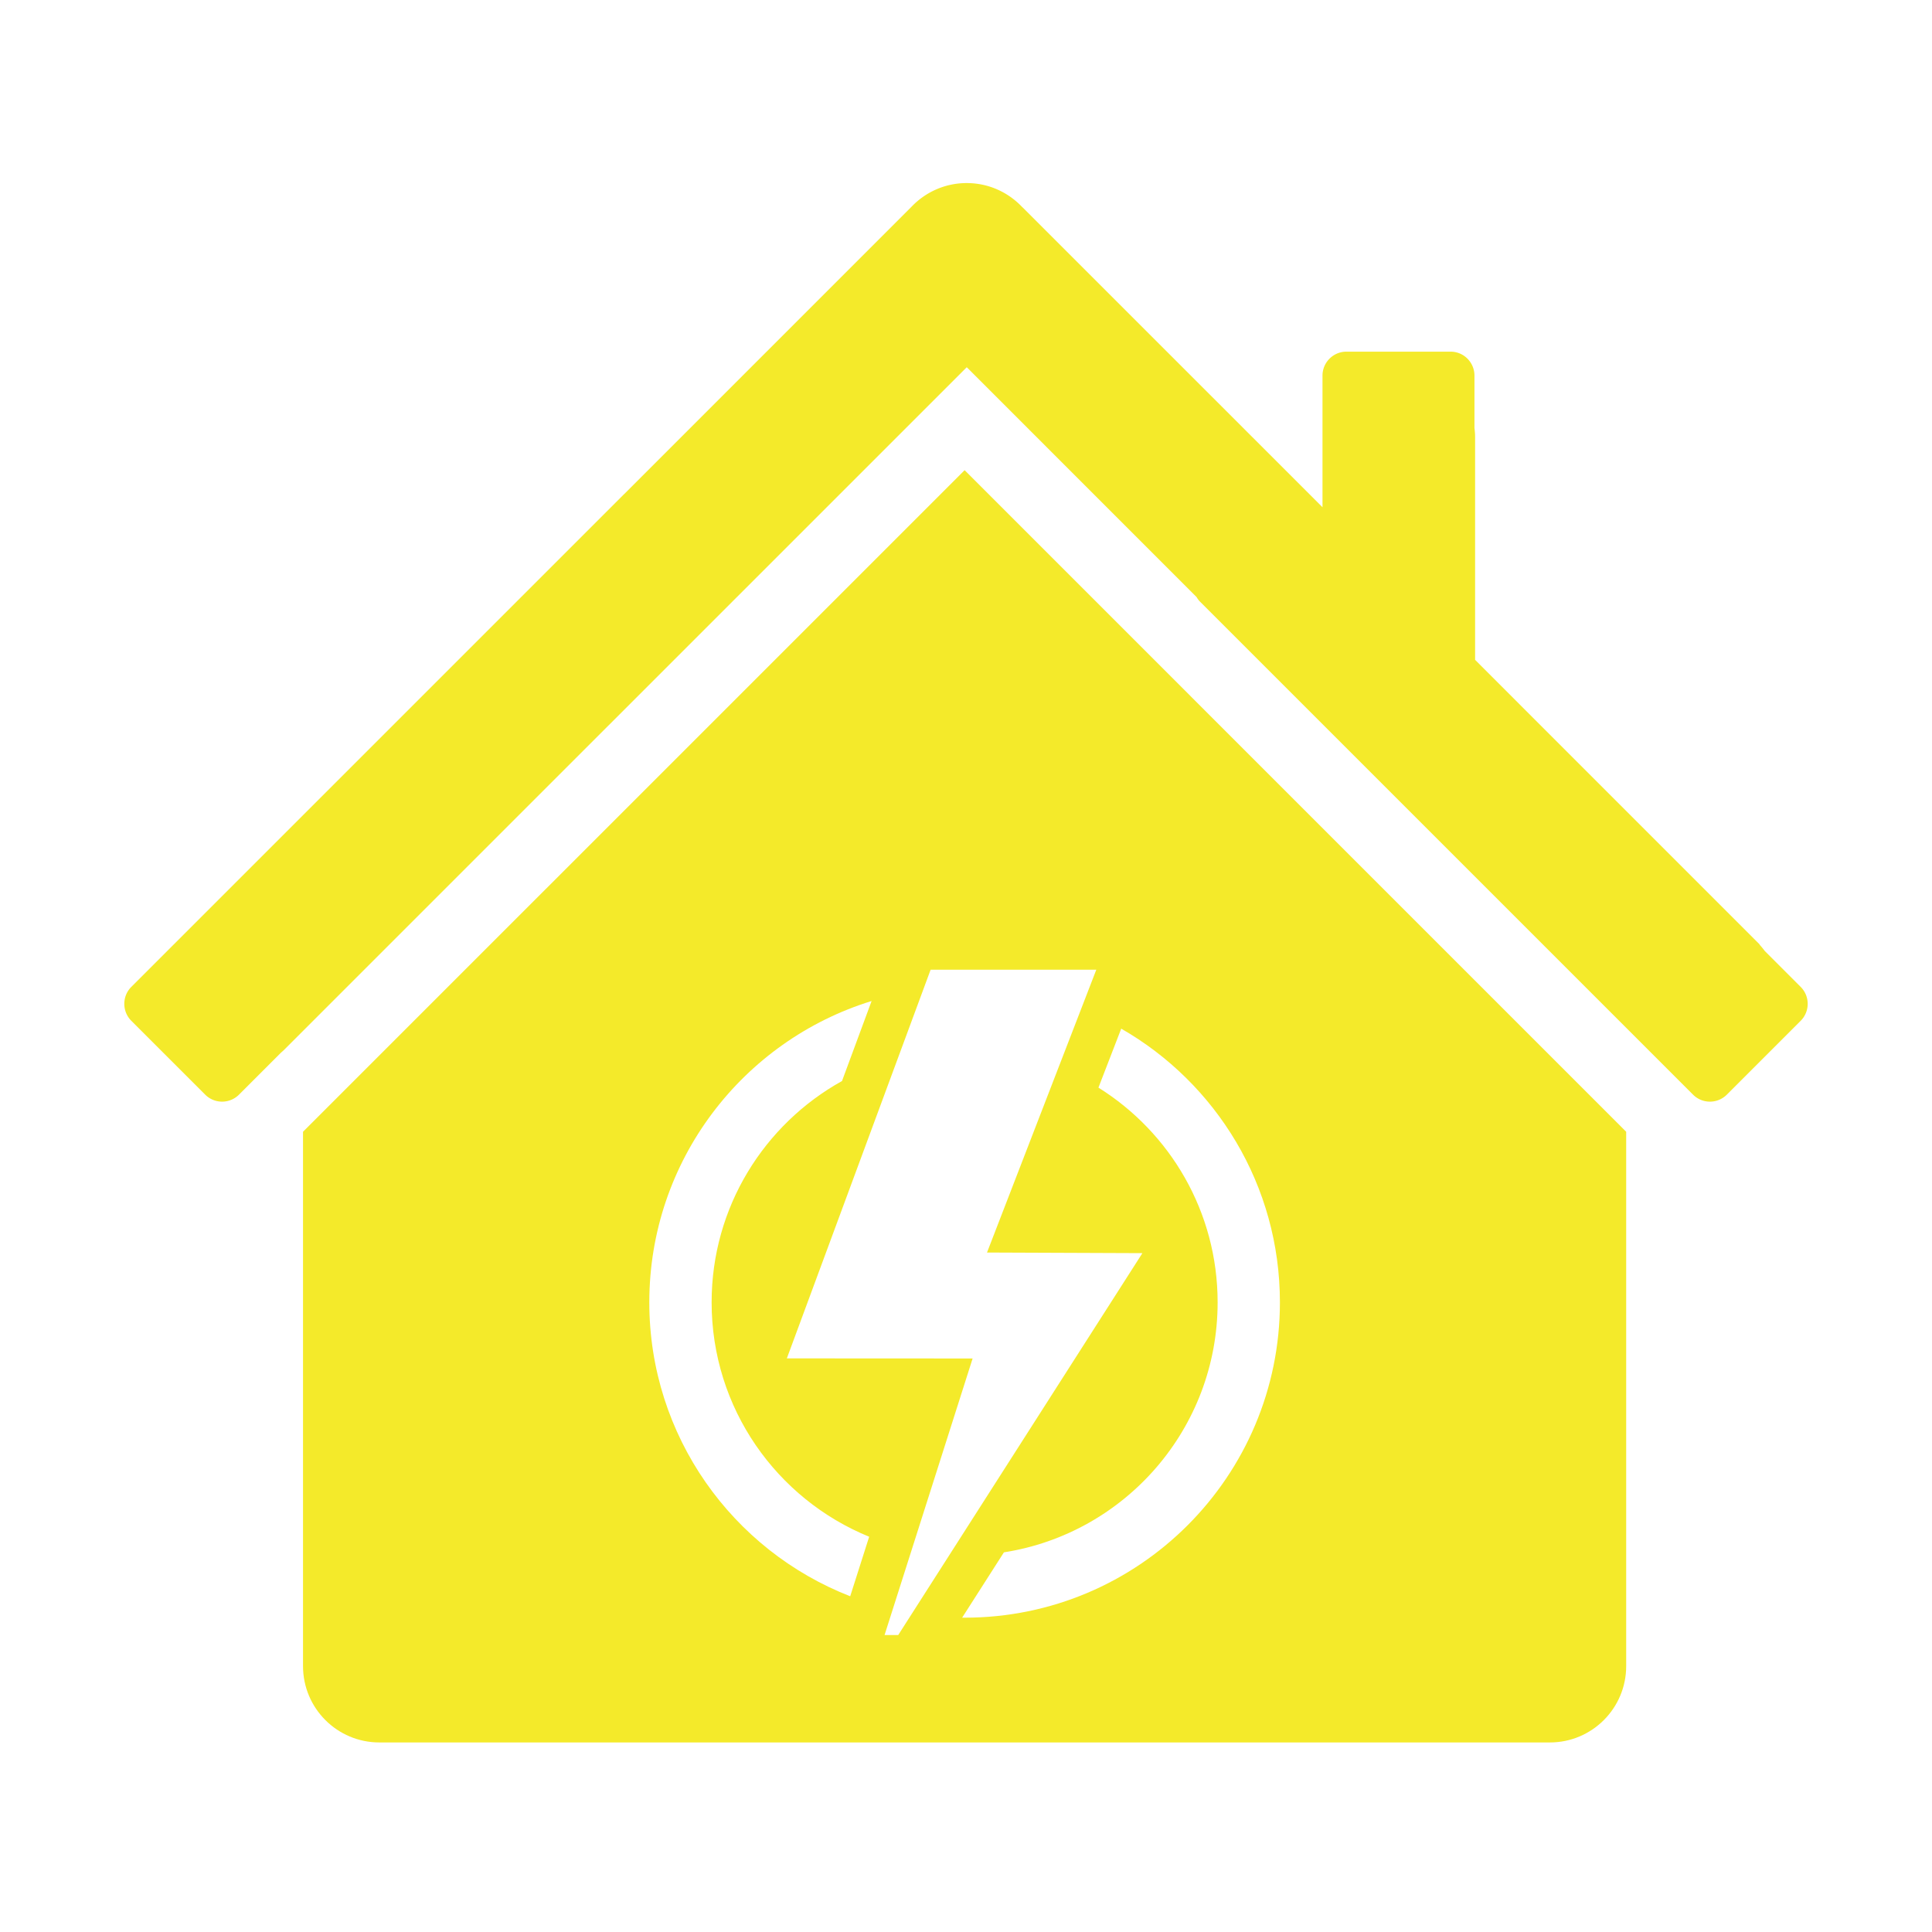
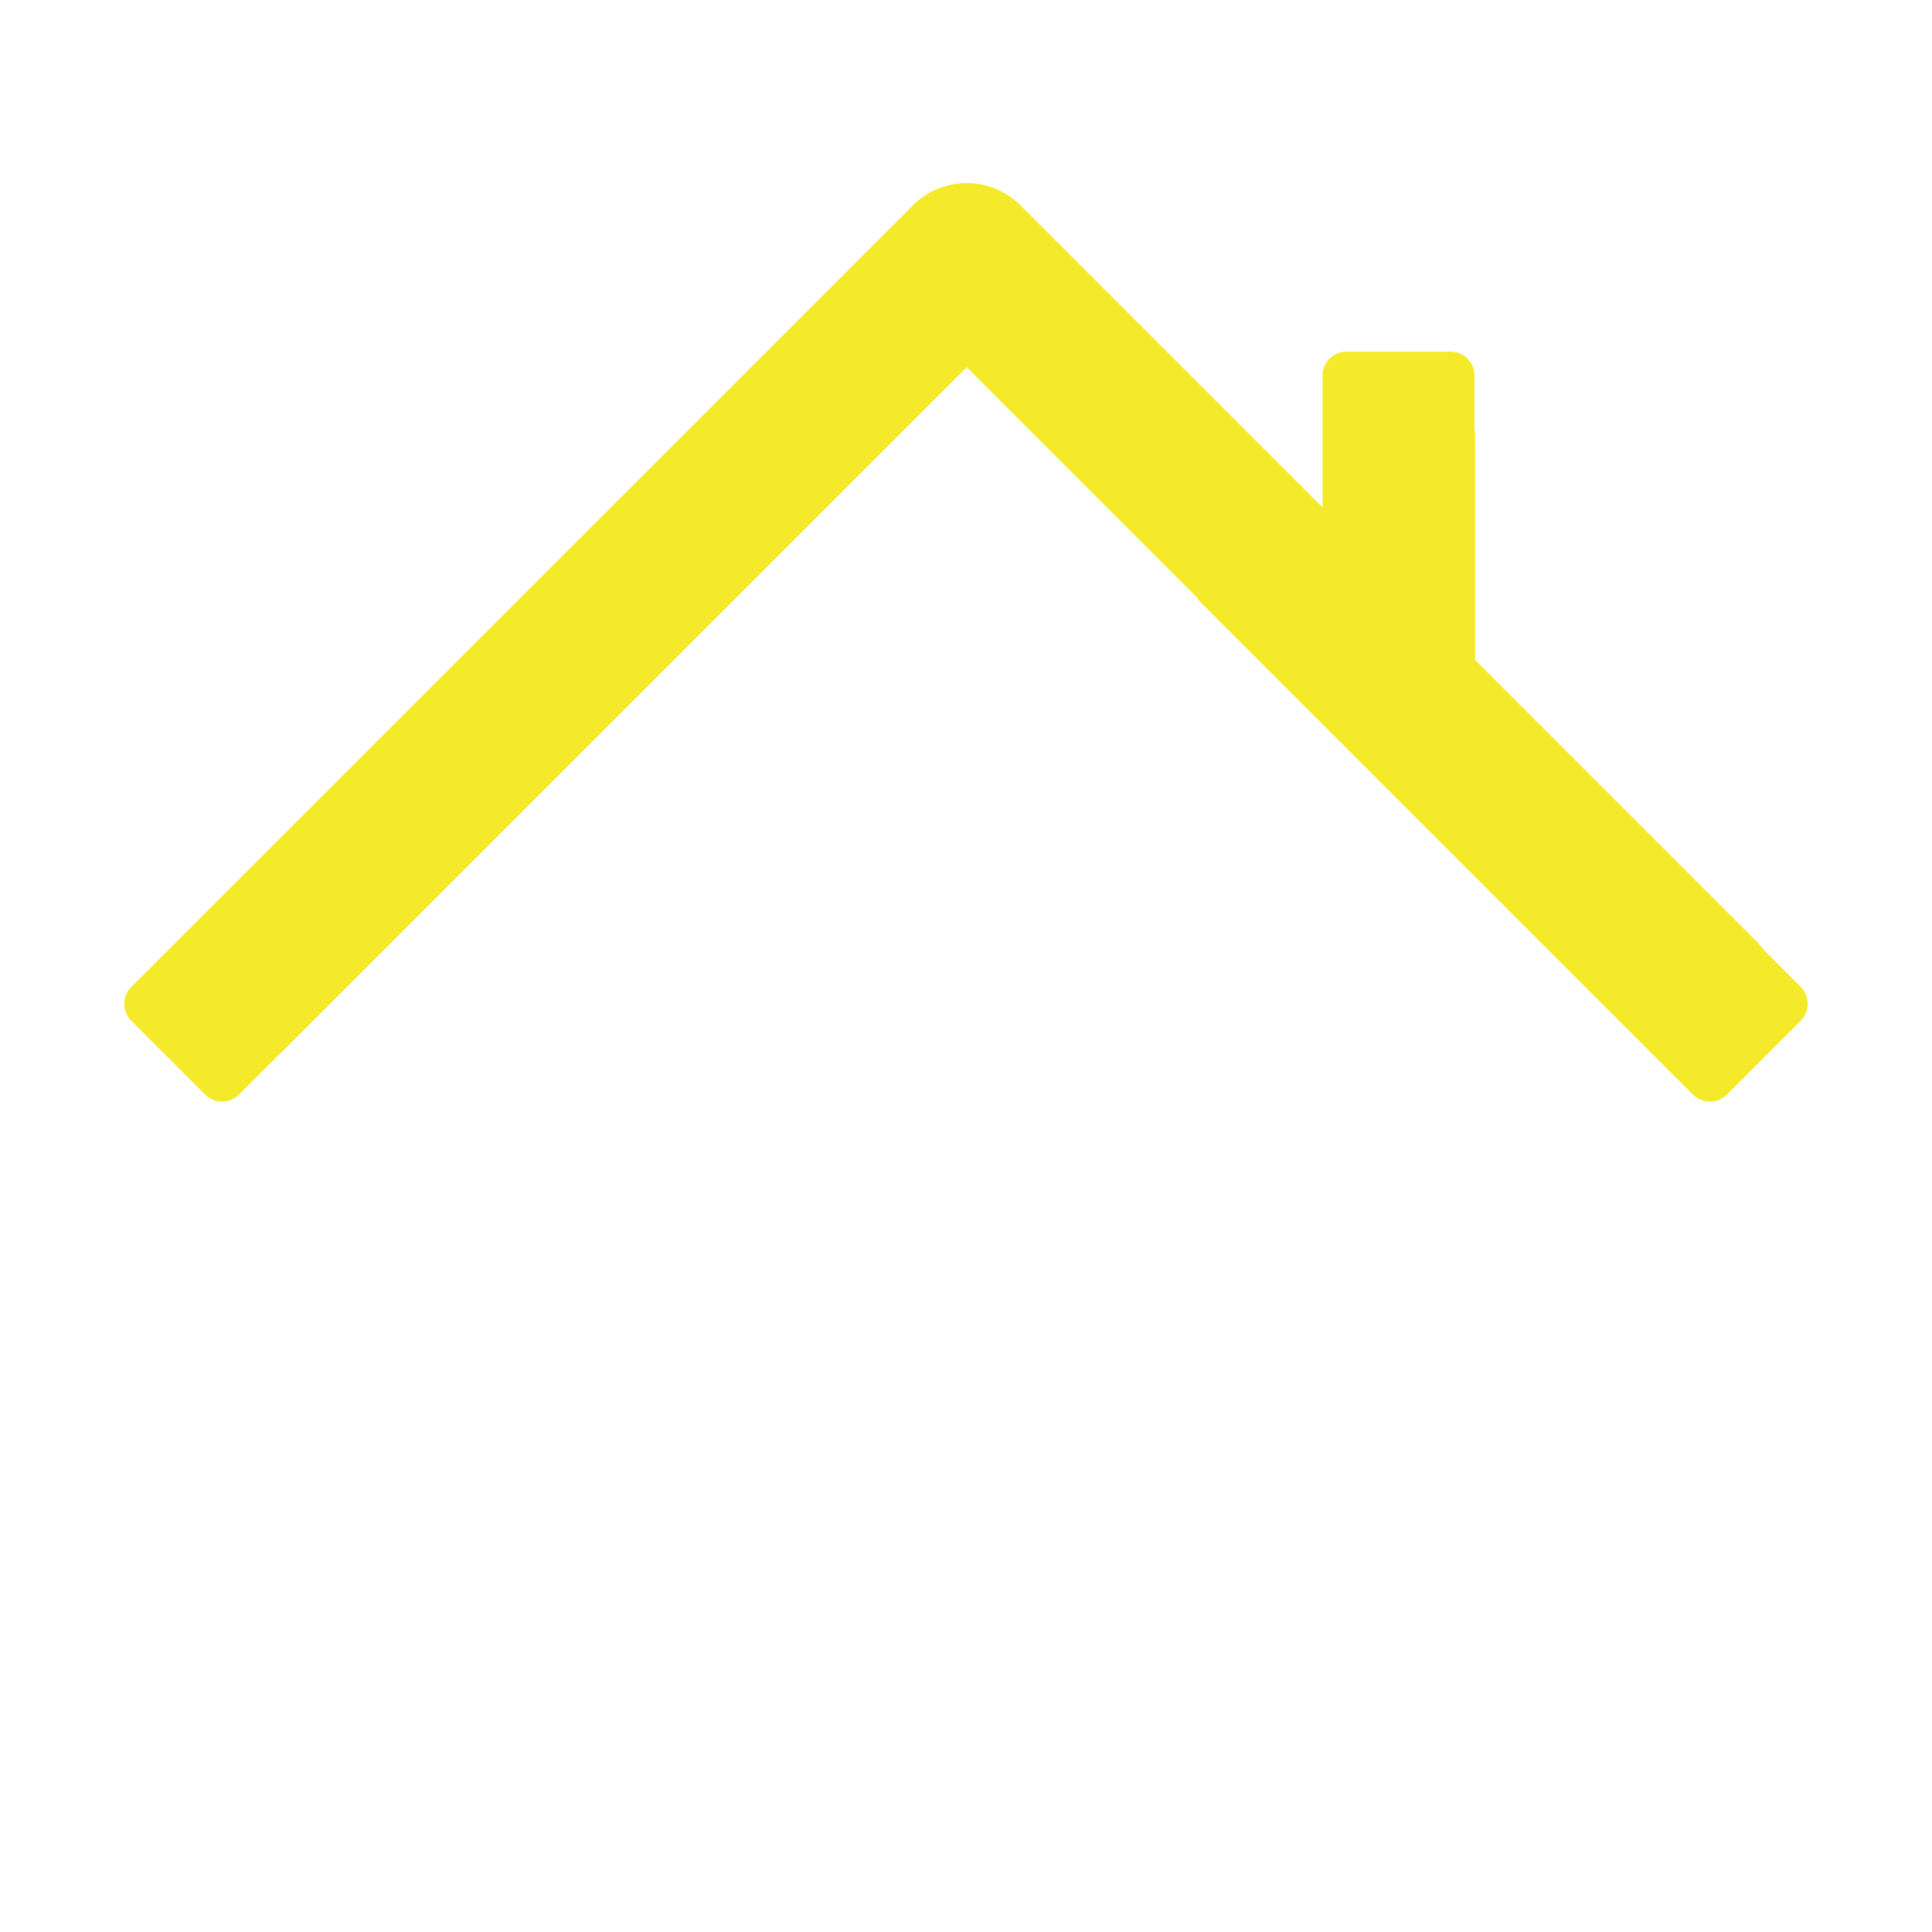
<svg xmlns="http://www.w3.org/2000/svg" t="1698218916798" class="icon" viewBox="0 0 1024 1024" version="1.1" p-id="4660" width="200" height="200">
-   <path d="M511.266 249.202L160.608 599.854V883.07c0 22.354 18.111 40.464 40.459 40.464H821.453c22.348 0 40.458-18.11 40.458-40.464V599.854L511.266 249.202z m-60.642 596.849c-62.31-24.274-106.479-84.864-106.479-155.774 0-75.123 49.589-138.679 117.82-159.717l-15.687 42.404c-41.22 22.885-69.108 66.835-69.108 117.313 0 56.17 34.52 104.252 83.503 124.222l-10.049 31.552z m18.215 20.542l46.67-146.575-98.464-0.051 76.202-205.993h87.814l-57.93 149.893 82.361 0.328-129.409 202.398h-7.244z m42.432-9.189c-0.443 0-0.87-0.012-1.309-0.017l22.139-34.619c64.163-10.002 113.268-65.506 113.268-132.492 0-48.008-25.245-90.122-63.17-113.81l12.074-31.258c50.259 28.817 84.108 82.994 84.108 145.067 0 92.301-74.817 167.129-167.11 167.129z" fill="#f4ea2a" p-id="4661" />
  <path d="M954.398 523.08l-19.025-19.036a46.343 46.343 0 0 0-2.785-3.38l0.065-0.087-150.819-150.846V231.756c0-1.662-0.125-3.271-0.338-4.862v-27.813c-0.011-7.005-5.648-12.696-12.652-12.696h-55.212c-6.989 0-12.68 5.691-12.68 12.68v69.783l-158.991-158.98-0.033 0.028c-6.437-6.891-15.241-11.557-25.135-12.625-0.028 0-0.071-0.017-0.127-0.017-0.578-0.066-1.211-0.099-1.82-0.153-0.108 0-0.208 0-0.322-0.017-0.691-0.011-1.396-0.055-2.13-0.055-11.47 0-21.783 4.765-29.139 12.413L330.861 261.854c-0.018 0-0.043 0.033-0.076 0.043L69.592 523.08c-4.961 4.979-4.935 13.024 0.027 17.985l39.119 39.103a12.668 12.668 0 0 0 17.952 0l22.236-22.236c0.365-0.327 0.764-0.647 1.112-1.002l0.027 0.017 362.328-362.302 1.02 0.986v0.011L634.2 316.445c0.534 0.905 1.146 1.778 1.93 2.541l261.199 261.183c4.972 4.988 12.979 4.956 17.952 0l39.103-39.102c4.959-4.963 4.985-13.008 0.014-17.987z" fill="#f4ea2a" p-id="4662" />
</svg>